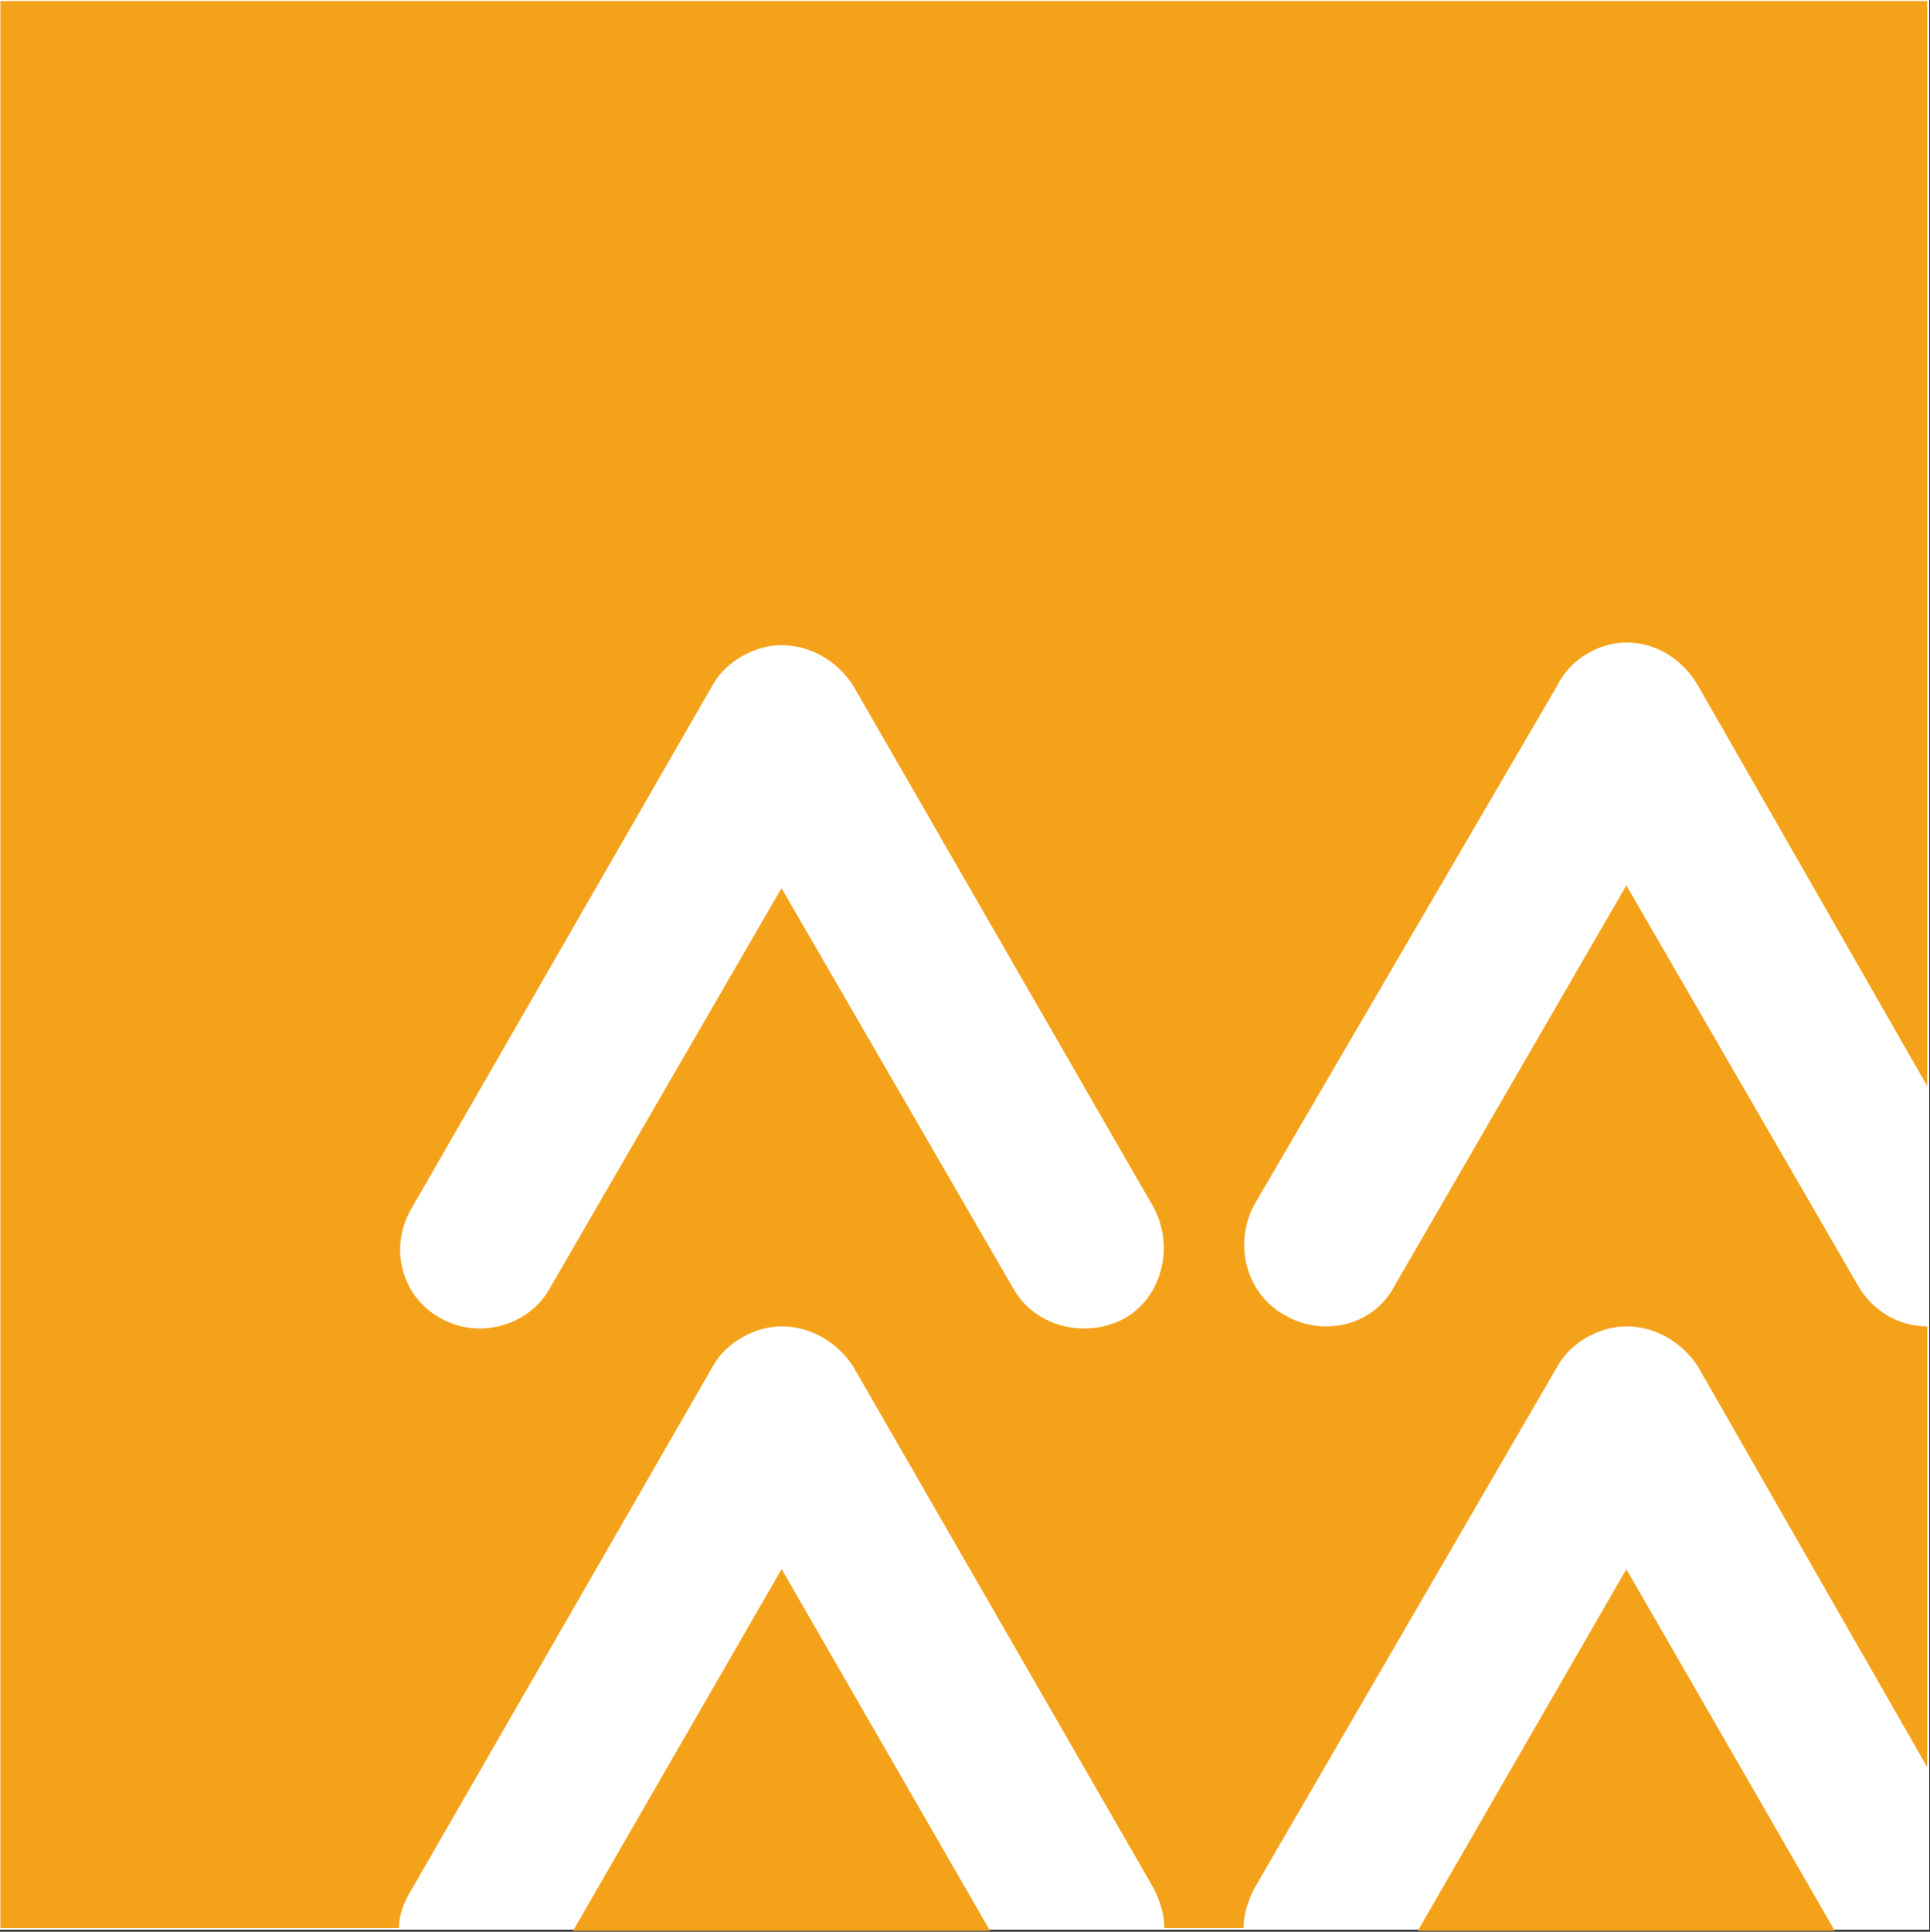
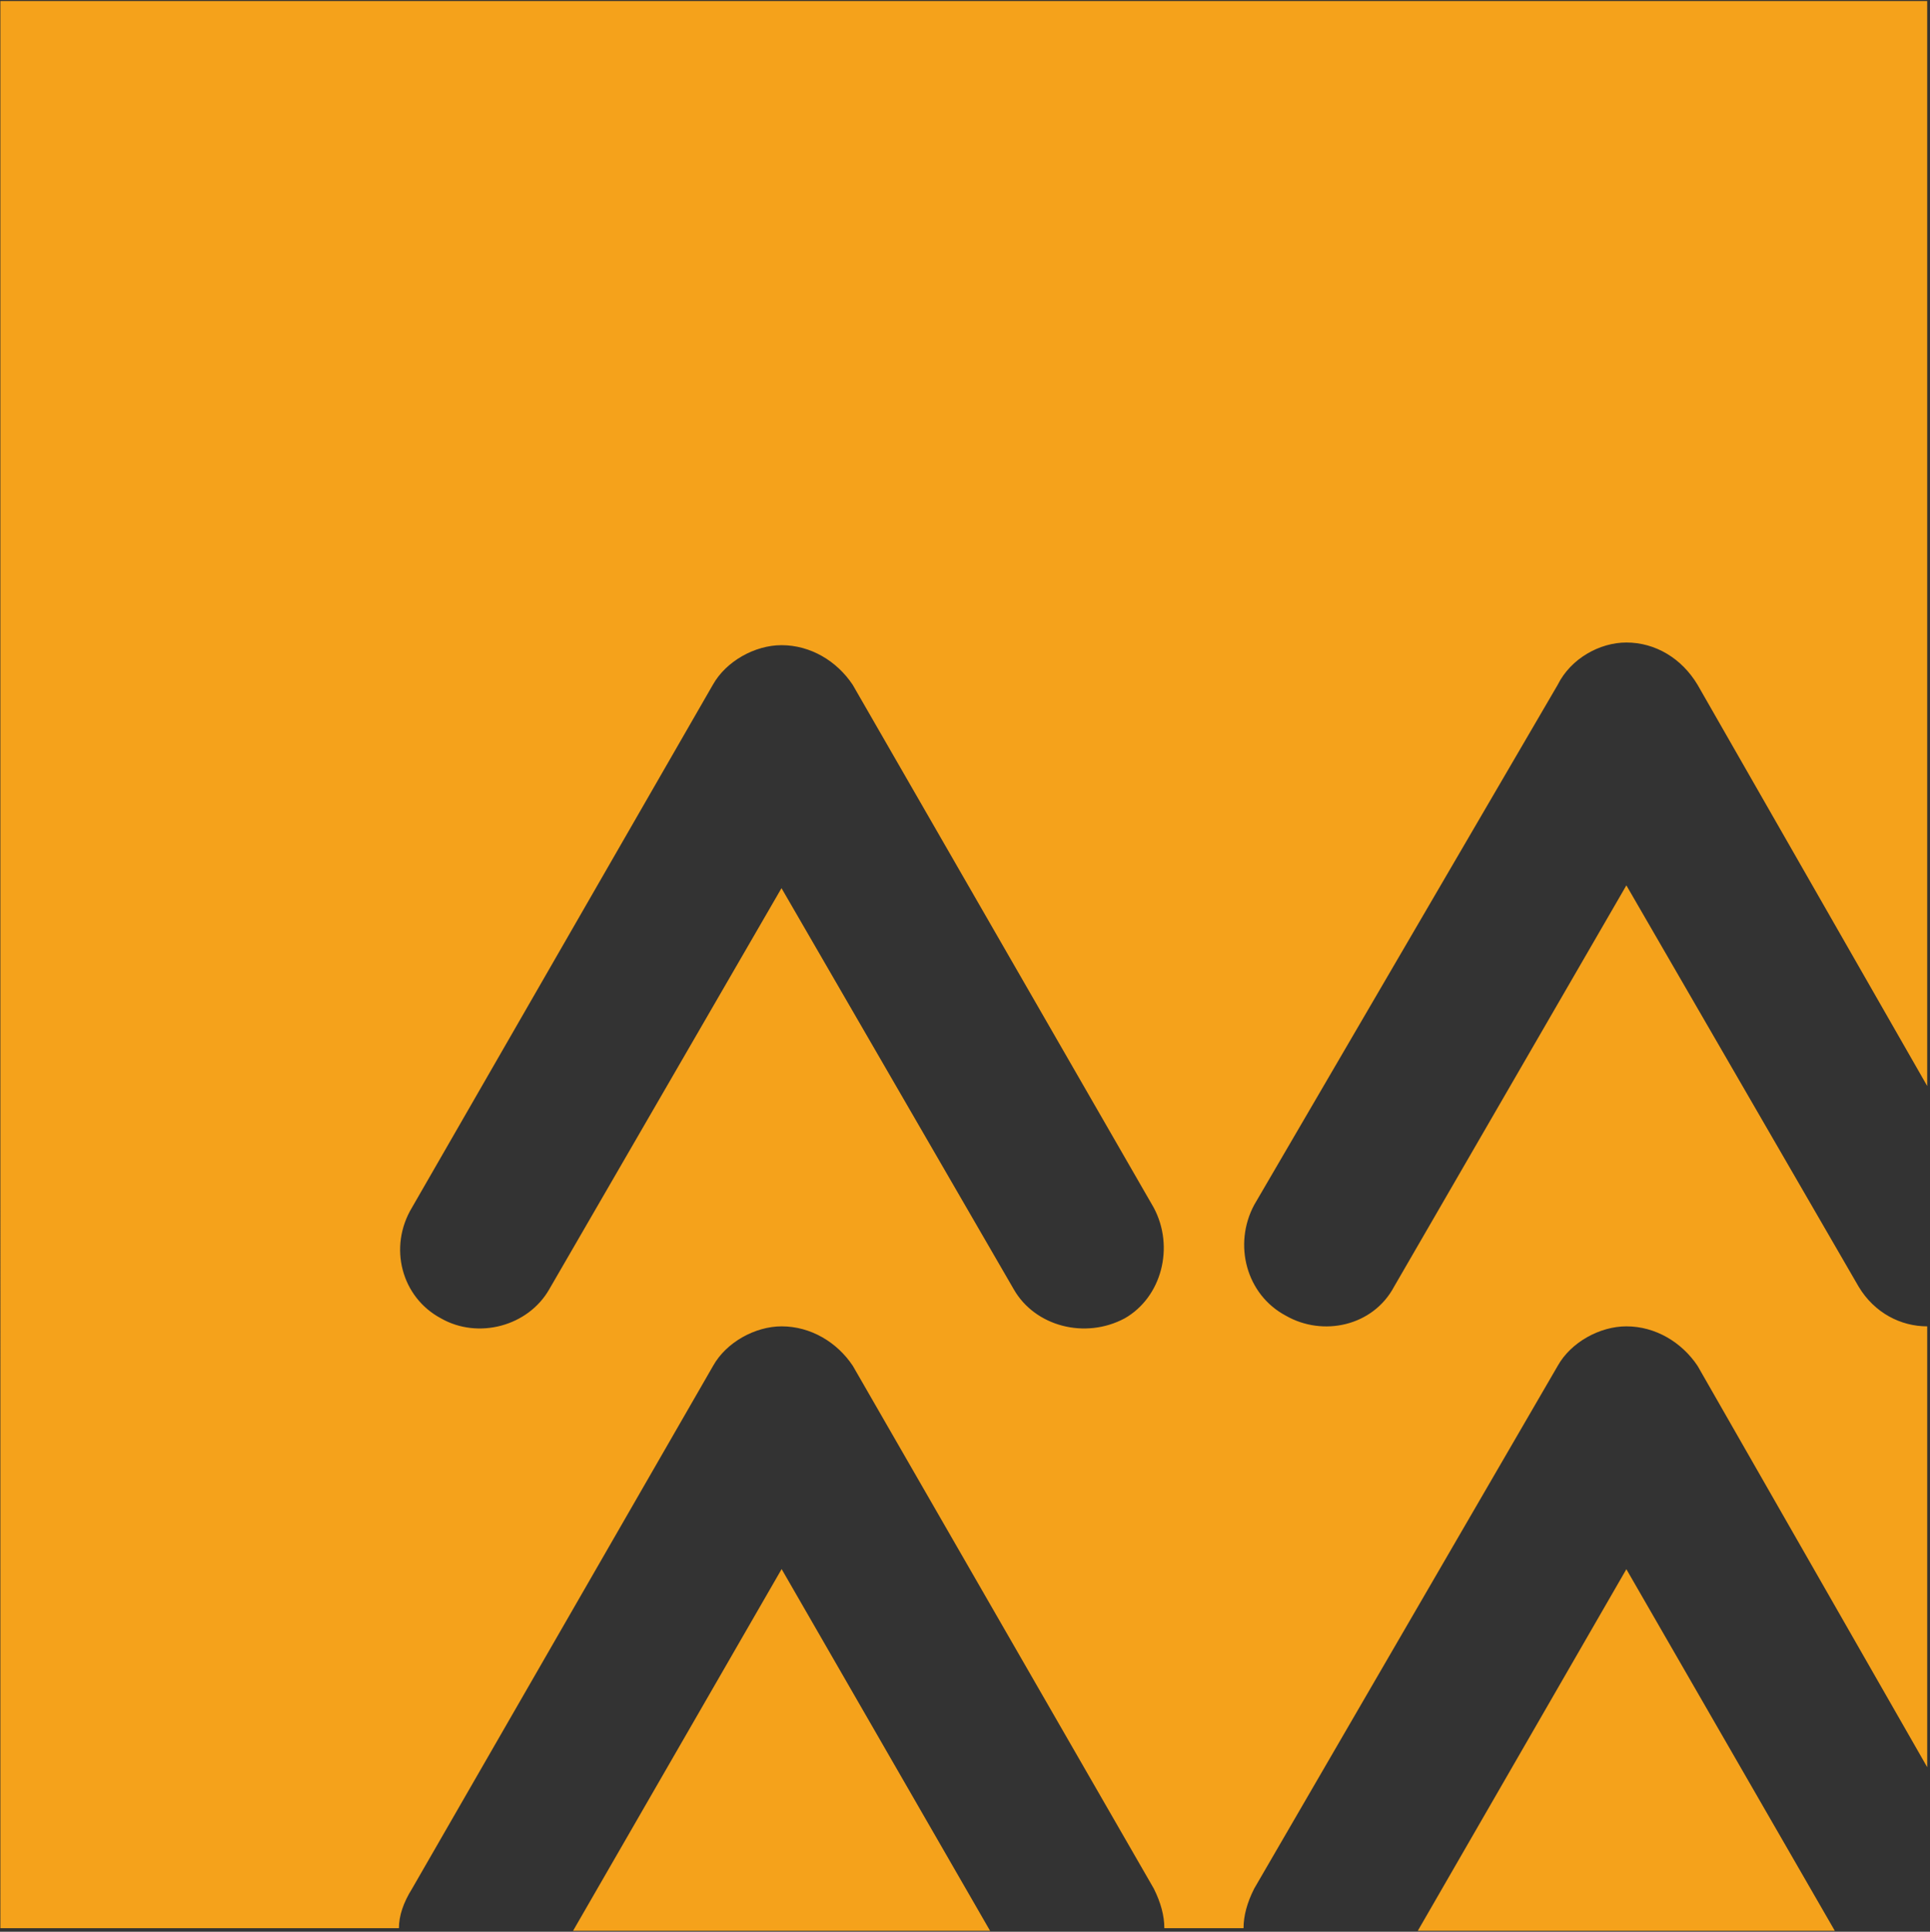
<svg xmlns="http://www.w3.org/2000/svg" version="1.2" viewBox="0 0 1523 1524" width="1523" height="1524">
  <rect x="0" y="0" width="1523" height="1524" fill="#333333" stroke="none" />
  <title>P020230427338255240530-1-pdf-svg</title>
  <style>
		.s0 { fill: #ffffff } 
		.s1 { fill: #f5a21b } 
	</style>
  <g id="Clip-Path: Page 1" clip-path="url(#cp1)">
    <g id="Page 1">
-       <path id="Shape 1" class="s0" d="m0 0h1522.4v1522.4h-1522.4z" />
      <path id="Path 35" fill-rule="evenodd" class="s1" d="m0.3 0.8h1520.5v856l-181.2-316.5c-12.5-20.9-33.3-33.4-56.2-33.4-20.9 0-43.8 12.5-54.2 33.4l-239.5 410.3c-16.7 31.2-6.3 70.8 25 87.4 29.1 16.7 68.7 8.4 85.4-22.9l183.3-316.6 183.3 316.6c12.5 20.8 33.3 31.3 54.1 31.3v347.8l-181.2-316.6c-12.5-18.7-33.3-31.2-56.2-31.2-20.9 0-43.8 12.5-54.2 31.2l-239.5 412.4q-8.4 16.6-8.4 31.2h-62.5q0-14.6-8.3-31.2l-237.5-412.4c-12.4-18.7-33.3-31.2-56.2-31.2-20.8 0-43.7 12.5-54.1 31.2l-237.5 412.4q-10.4 16.6-10.4 31.2h-314.5zm1447.6 1522.5h-329.1l164.6-285.3zm-666.6 0h-329.1l164.6-285.4zm-164.6-822.6l183.3 316.5c16.7 29.2 56.2 39.6 87.5 22.9 29.1-16.6 39.6-56.2 22.9-87.4l-237.5-412.4c-12.5-18.8-33.3-31.3-56.2-31.3-20.8 0-43.7 12.5-54.2 31.3l-237.4 412.4c-18.8 31.2-8.3 70.8 22.9 87.4 29.2 16.7 68.7 6.3 85.4-22.9z" />
    </g>
  </g>
</svg>